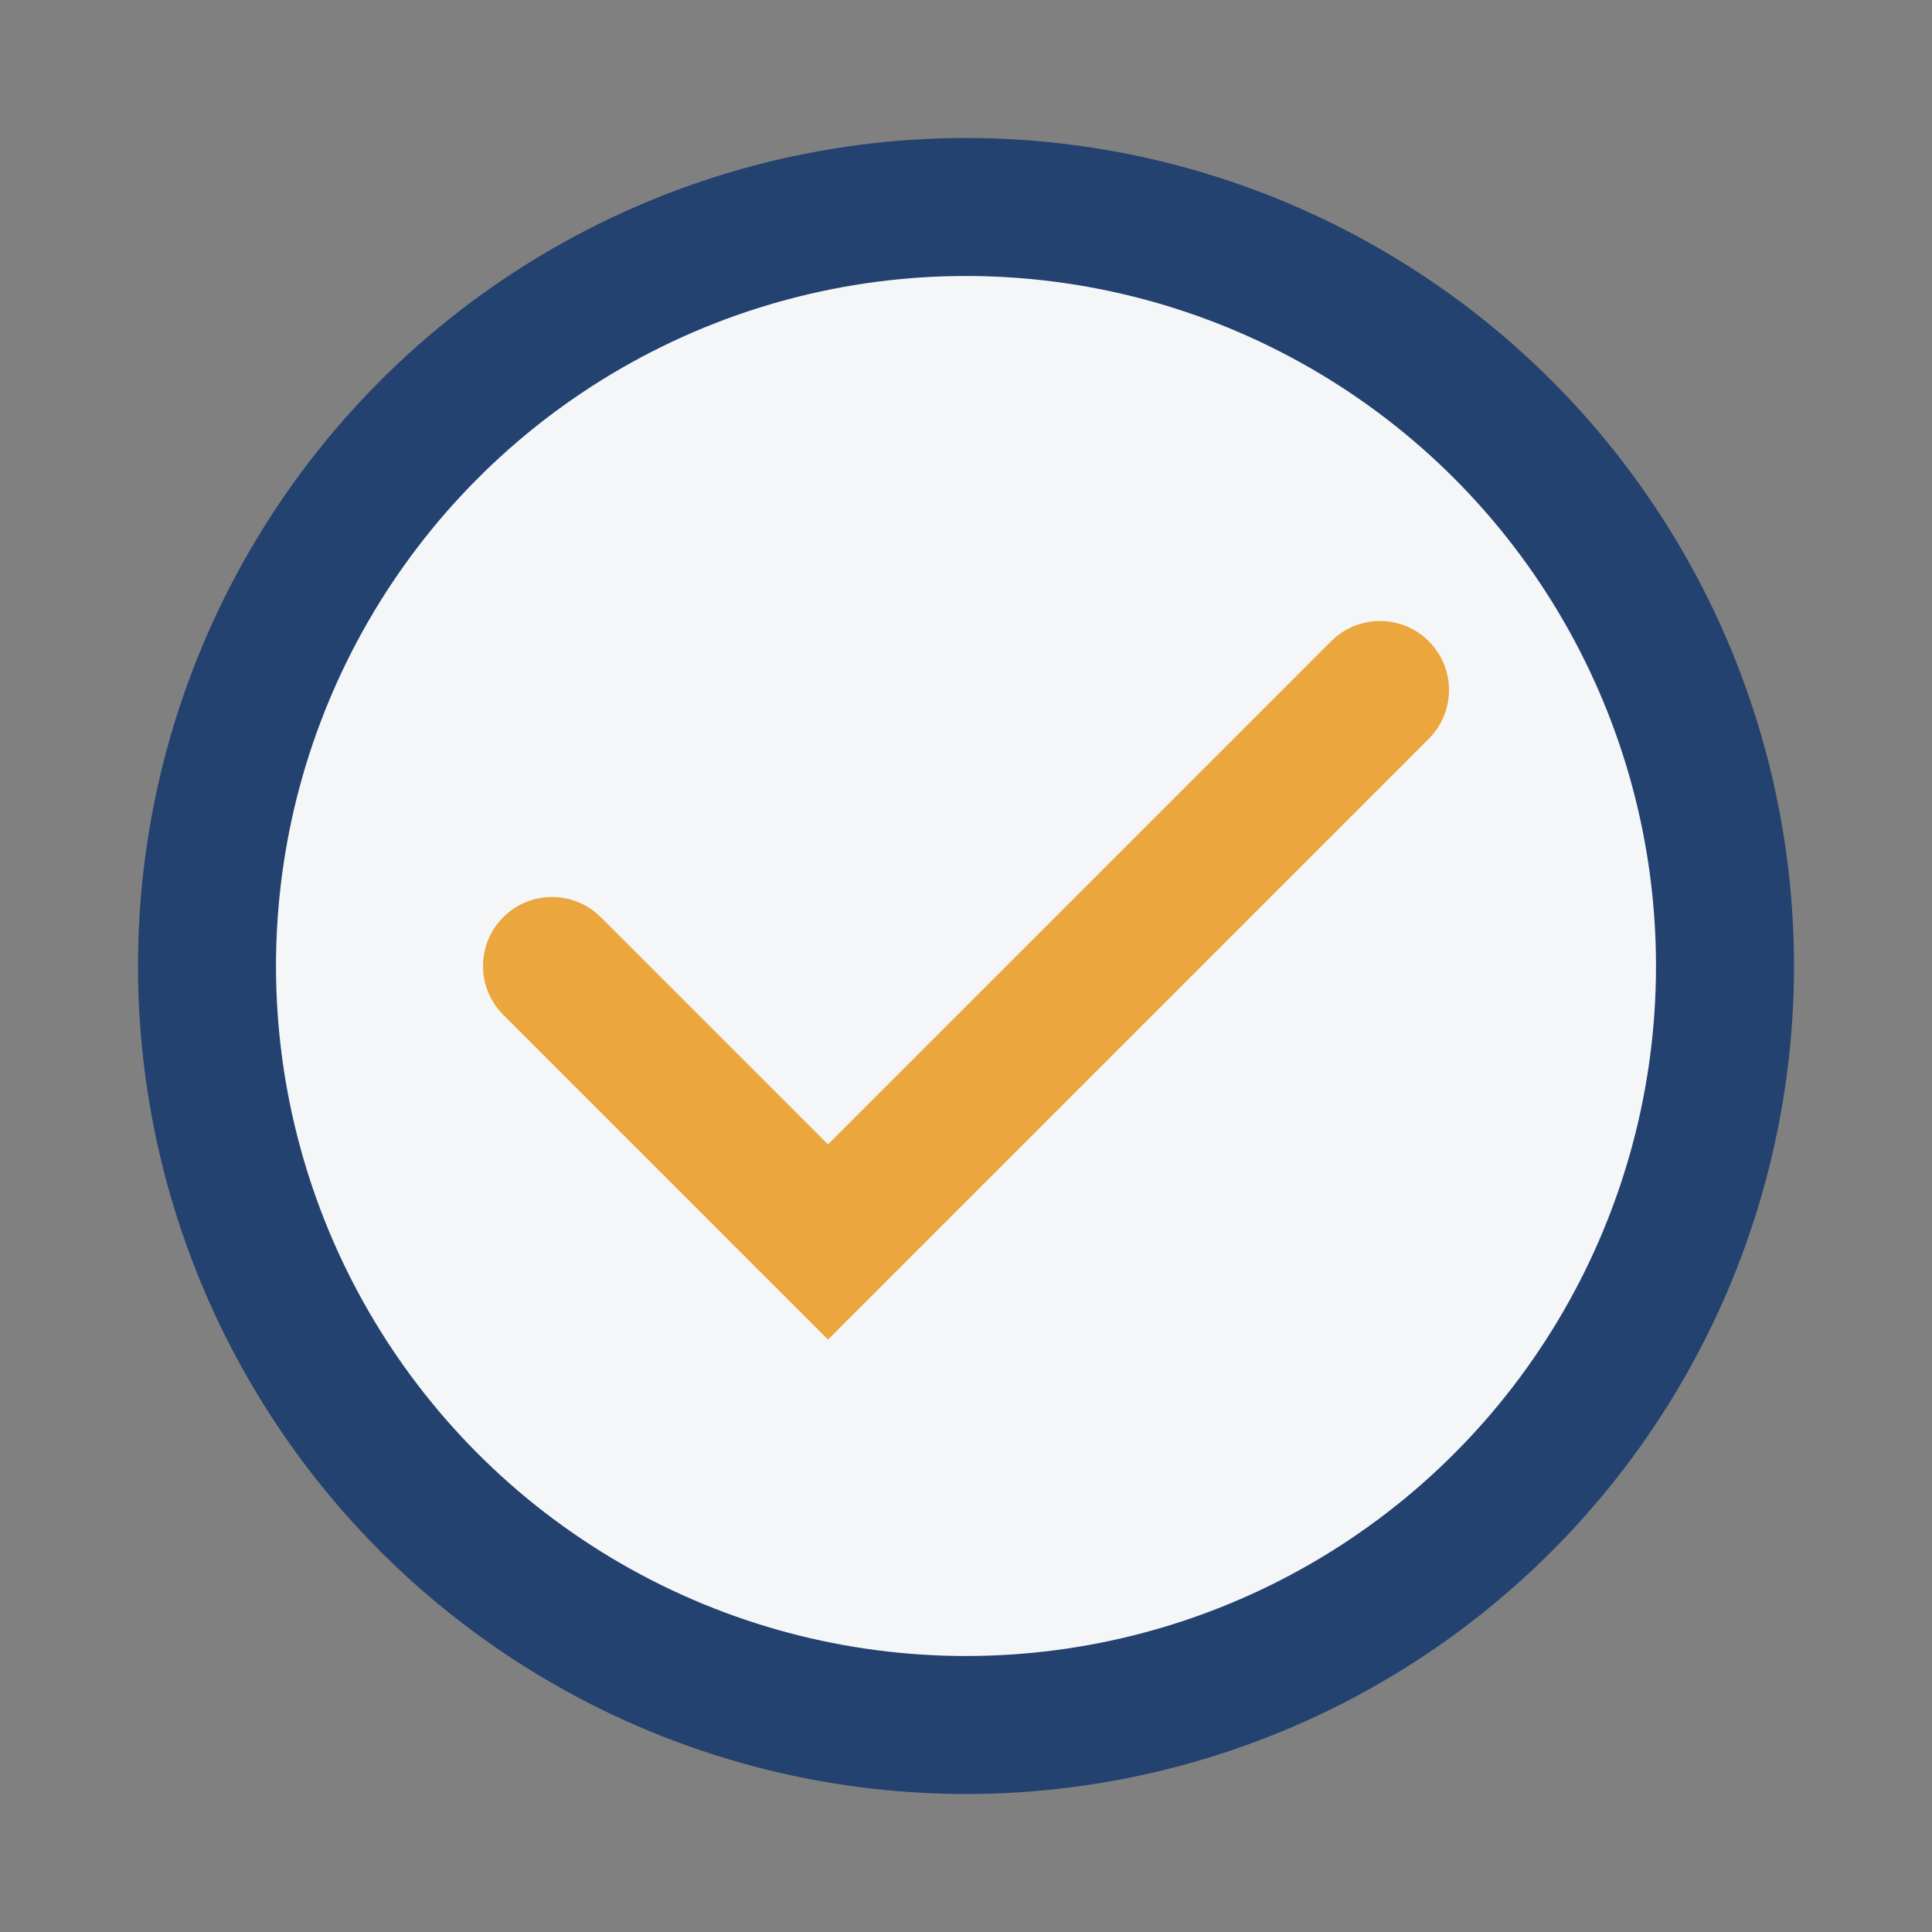
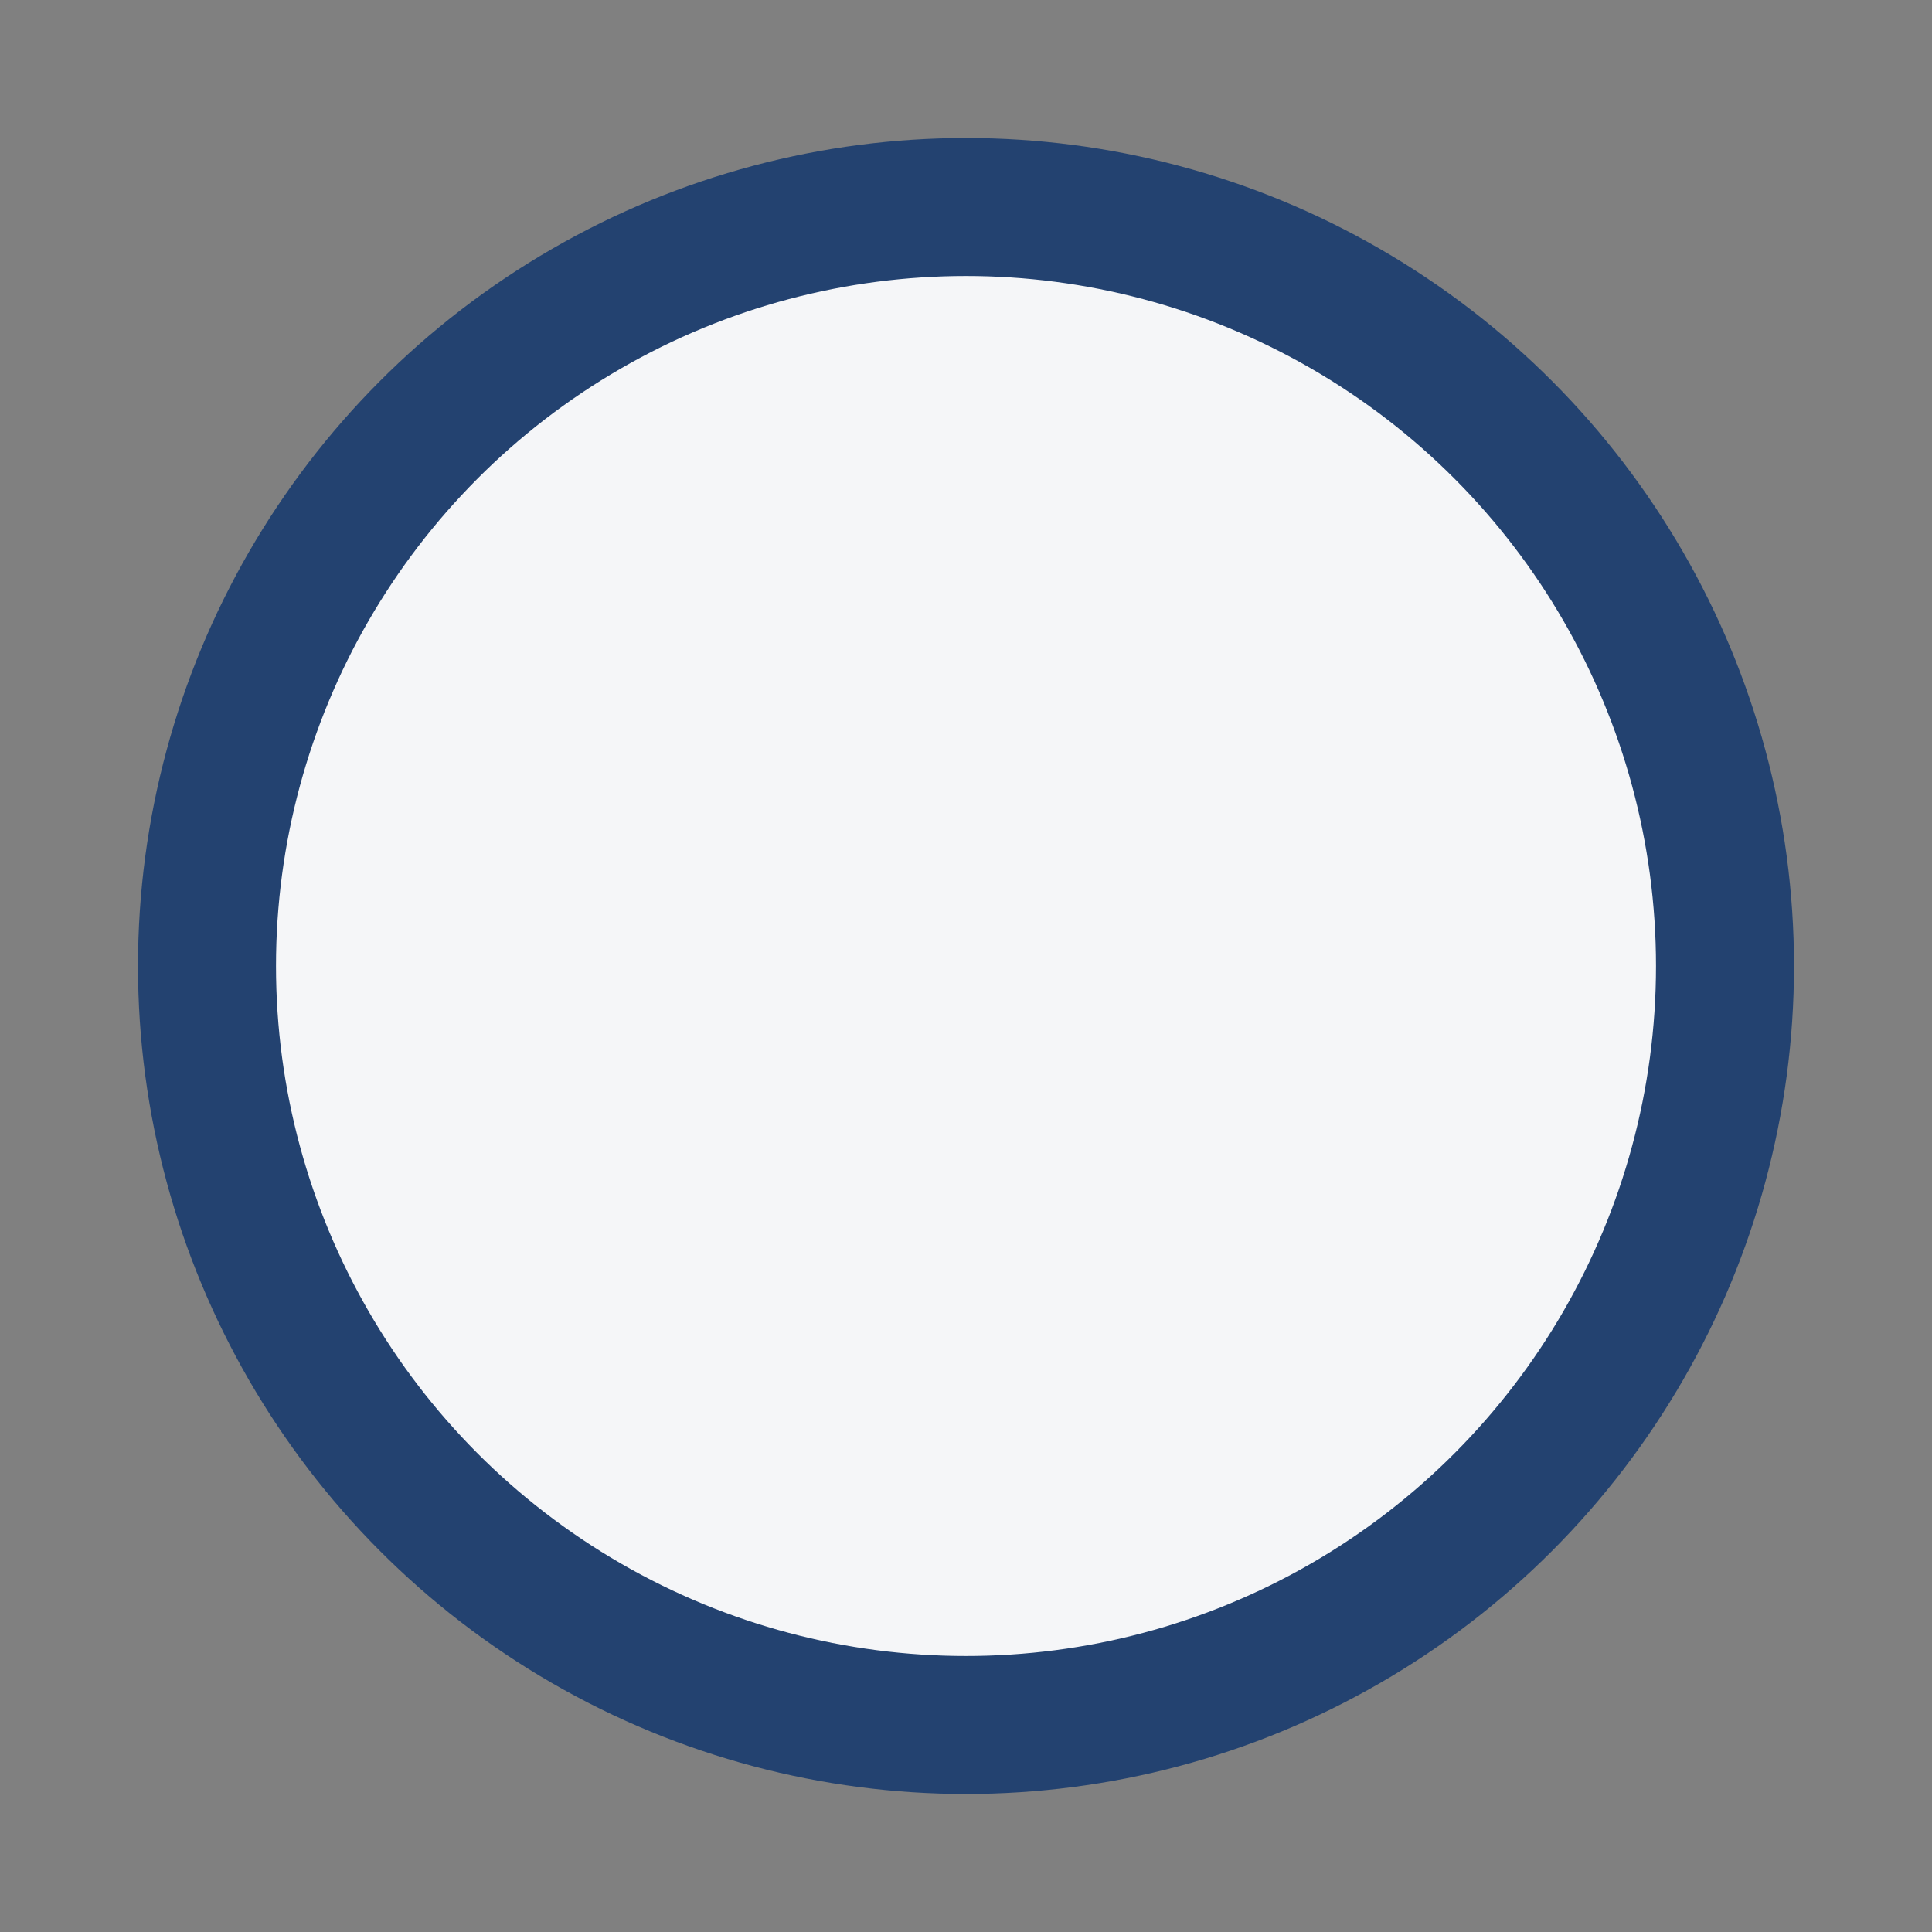
<svg xmlns="http://www.w3.org/2000/svg" width="28" height="28" viewBox="0 0 28 28">
  <rect x="0" y="0" width="28" height="28" fill="#808080" stroke="none" />
  <circle fill="#F5F6F8" stroke="#234270" stroke-width="2" cx="14" cy="14" r="11" />
-   <path d="M8 14l4 4 8-8" fill="none" stroke="#EBA63E" stroke-width="2" stroke-linecap="round" />
</svg>